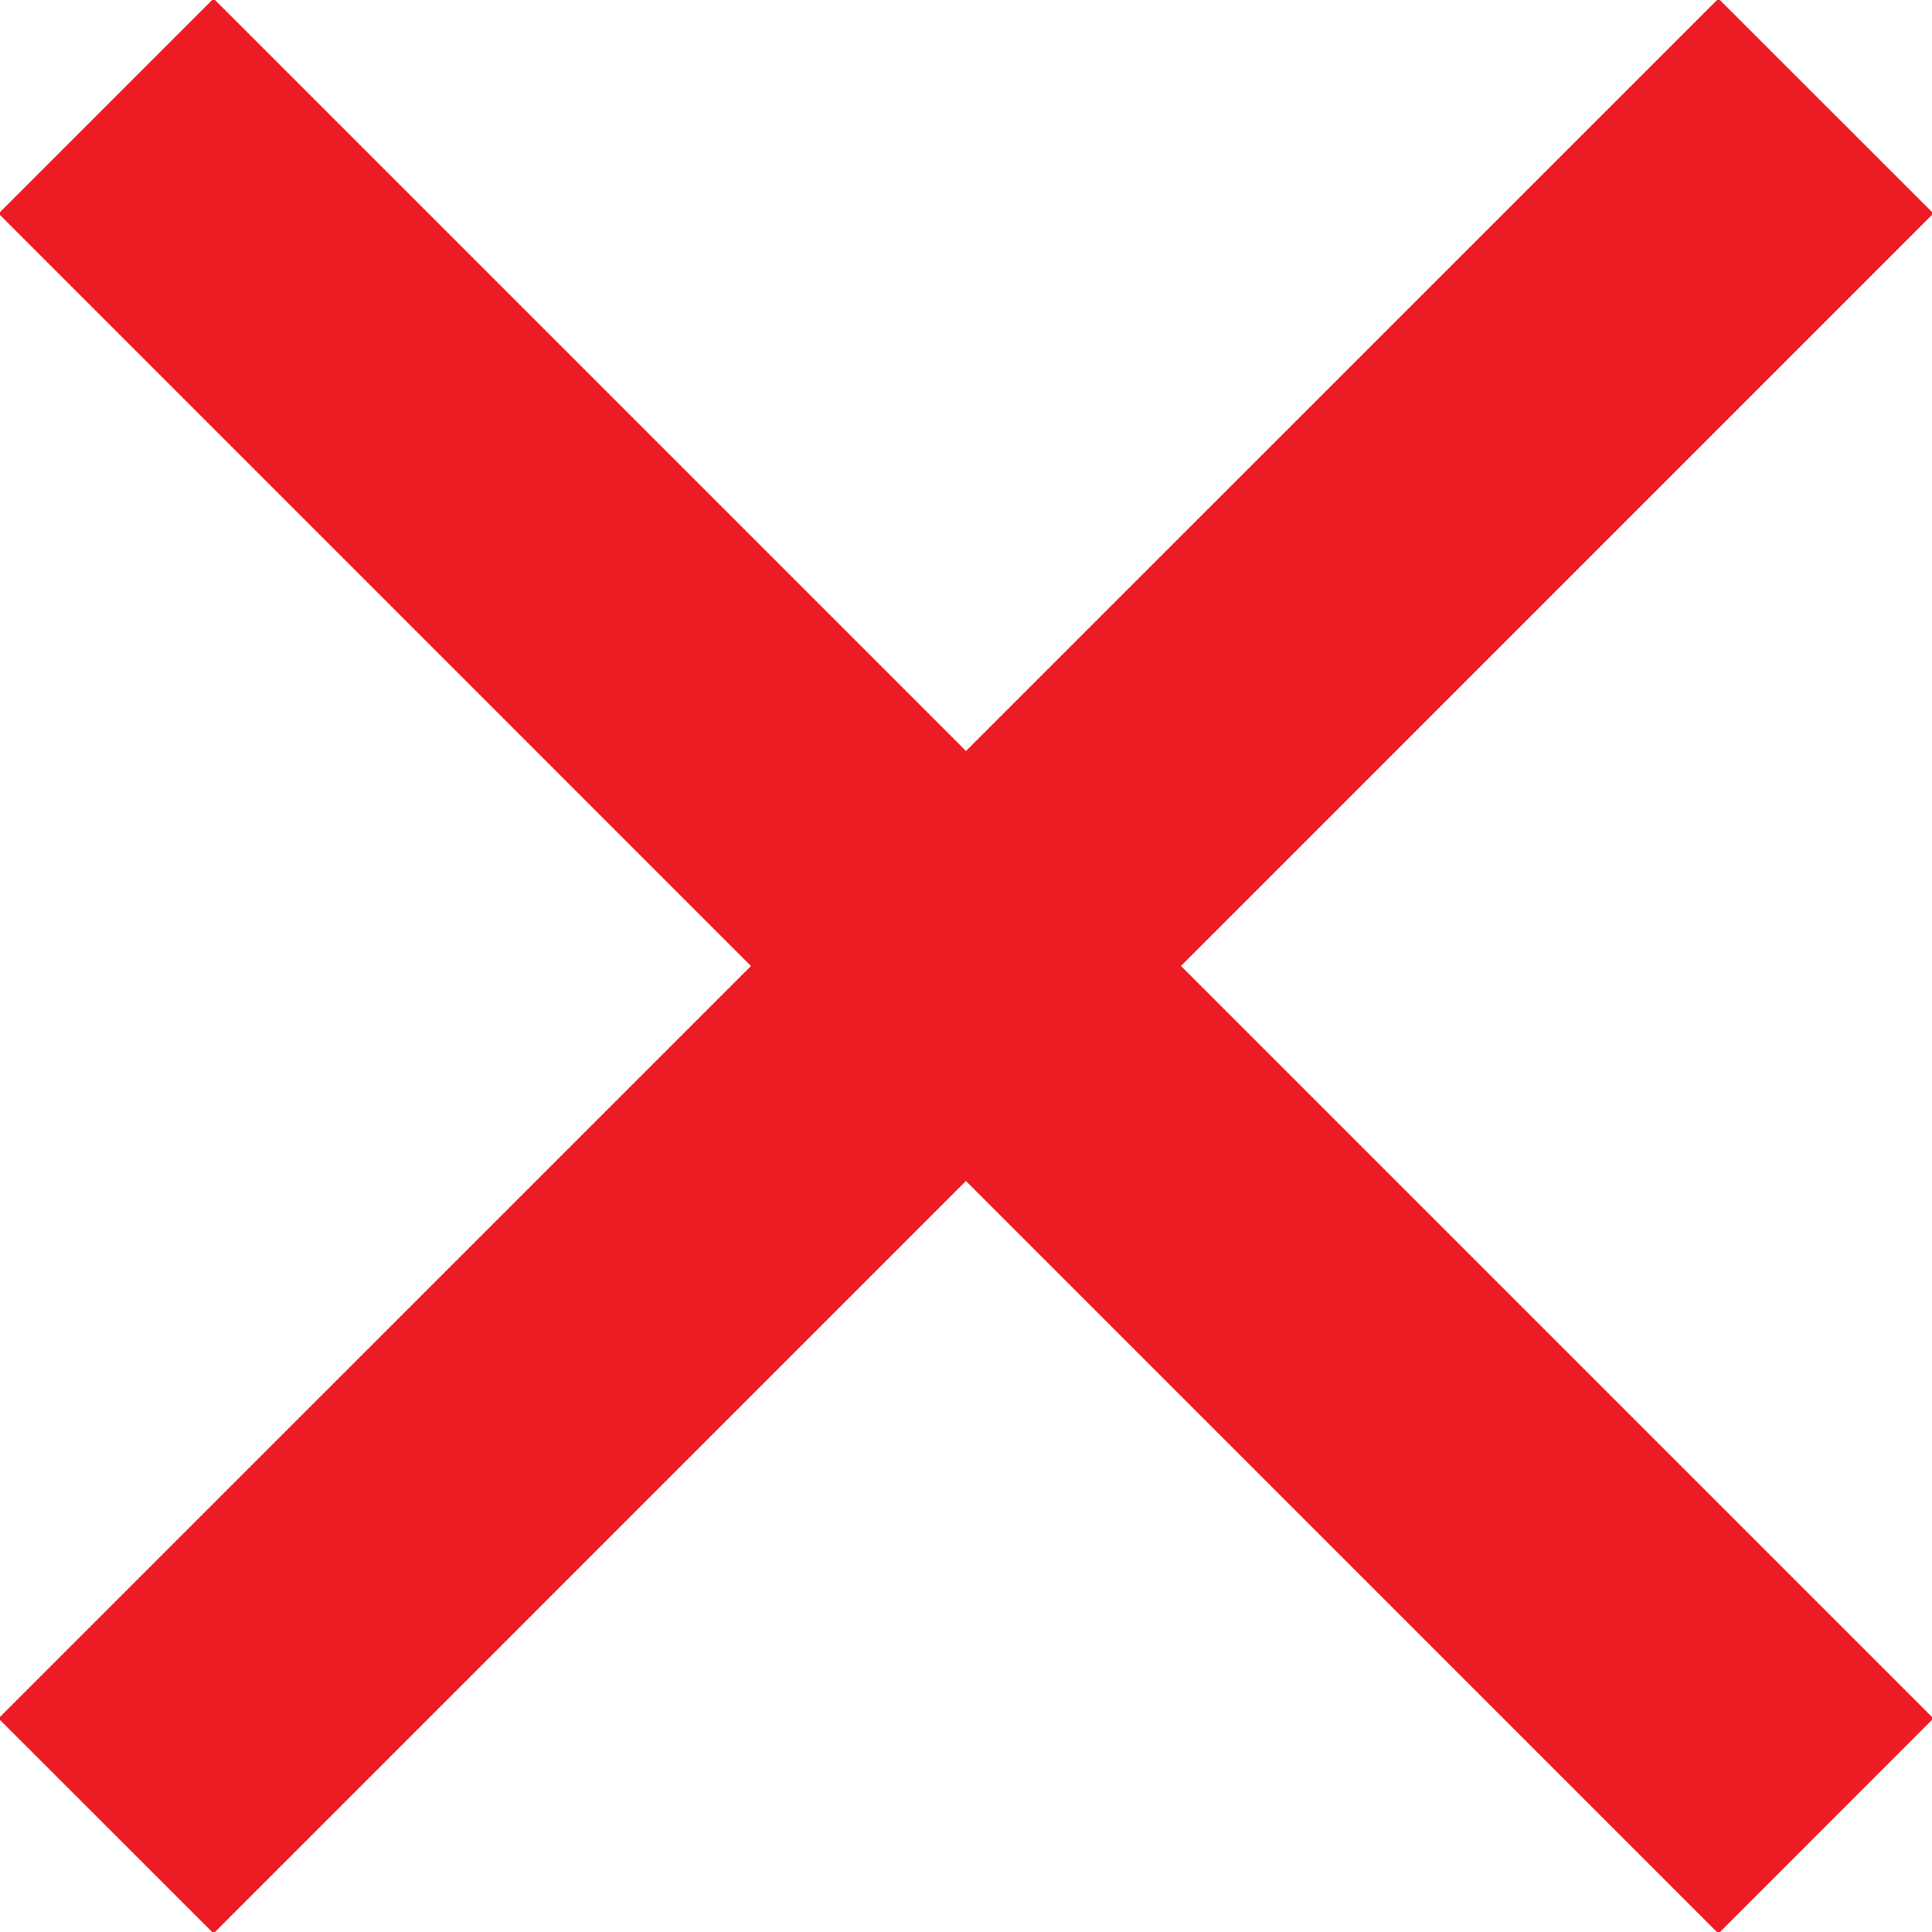
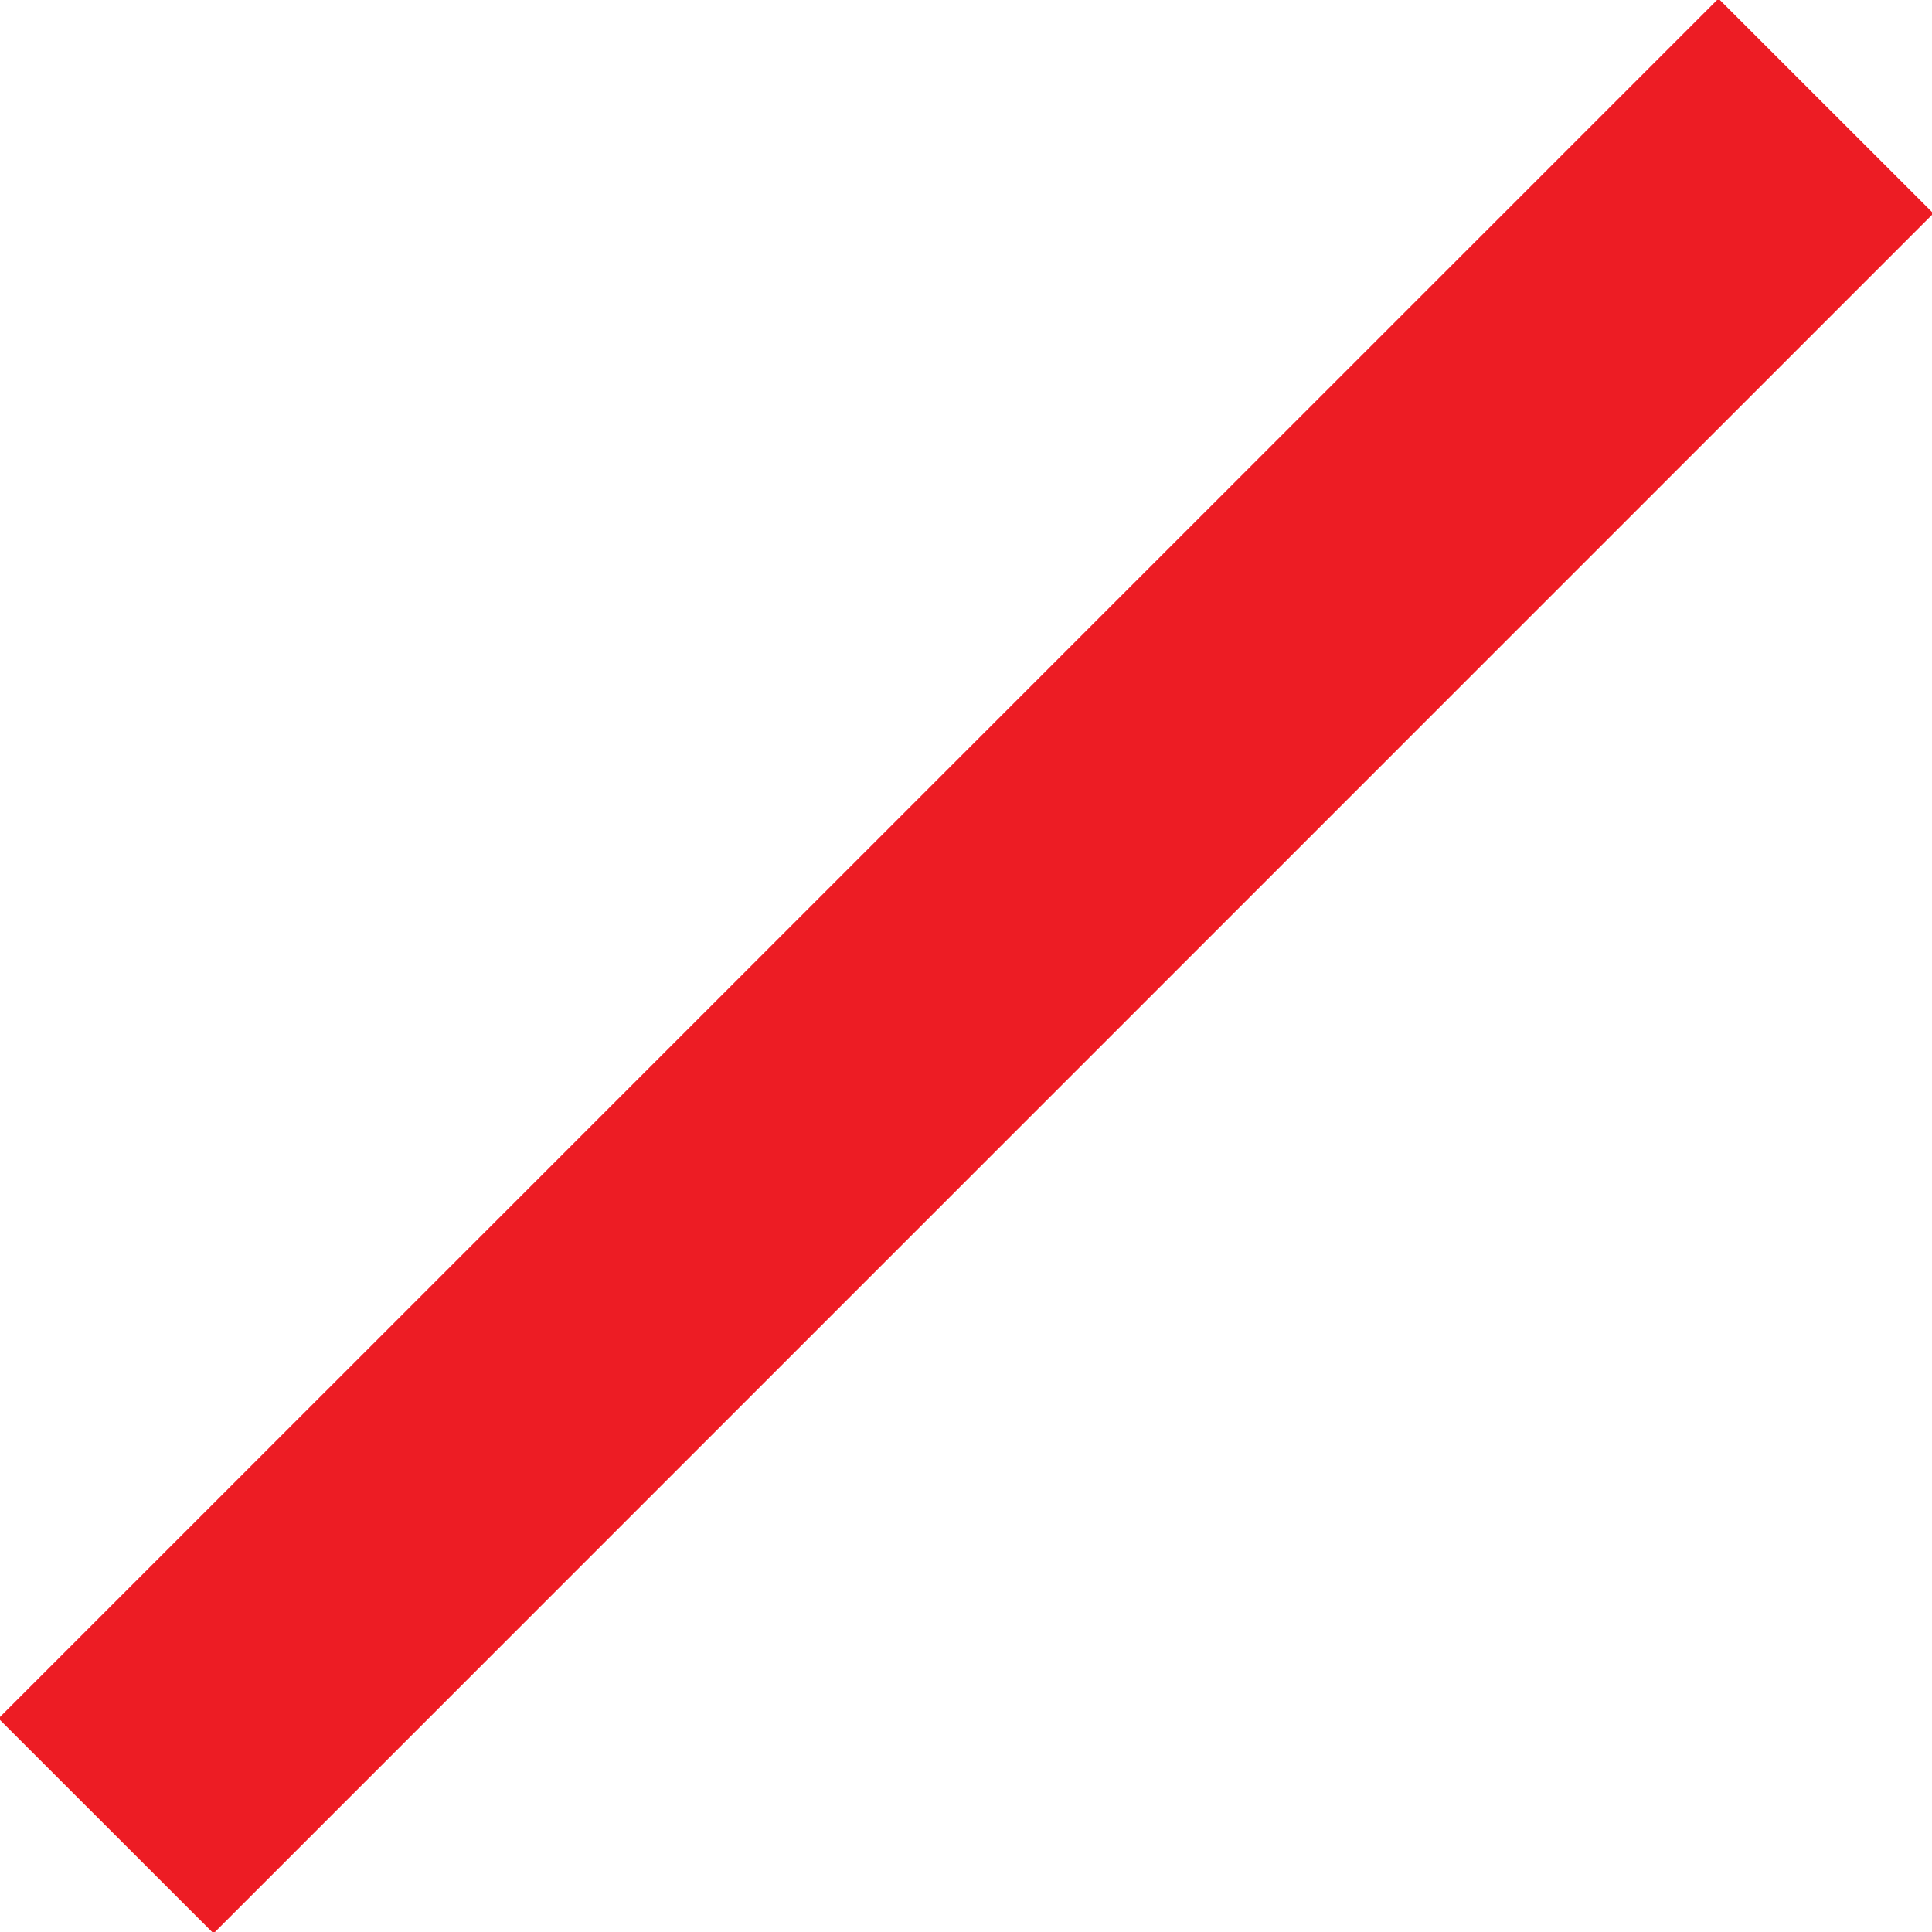
<svg xmlns="http://www.w3.org/2000/svg" width="19px" height="19px">
  <path fill-rule="evenodd" fill="rgb(237, 28, 36)" d="M19.014,2.099 L2.100,19.014 L-0.015,16.900 L16.900,-0.014 L19.014,2.099 Z" />
-   <path fill-rule="evenodd" fill="rgb(237, 28, 36)" d="M2.100,-0.014 L19.014,16.900 L16.900,19.015 L-0.014,2.100 L2.100,-0.014 Z" />
</svg>